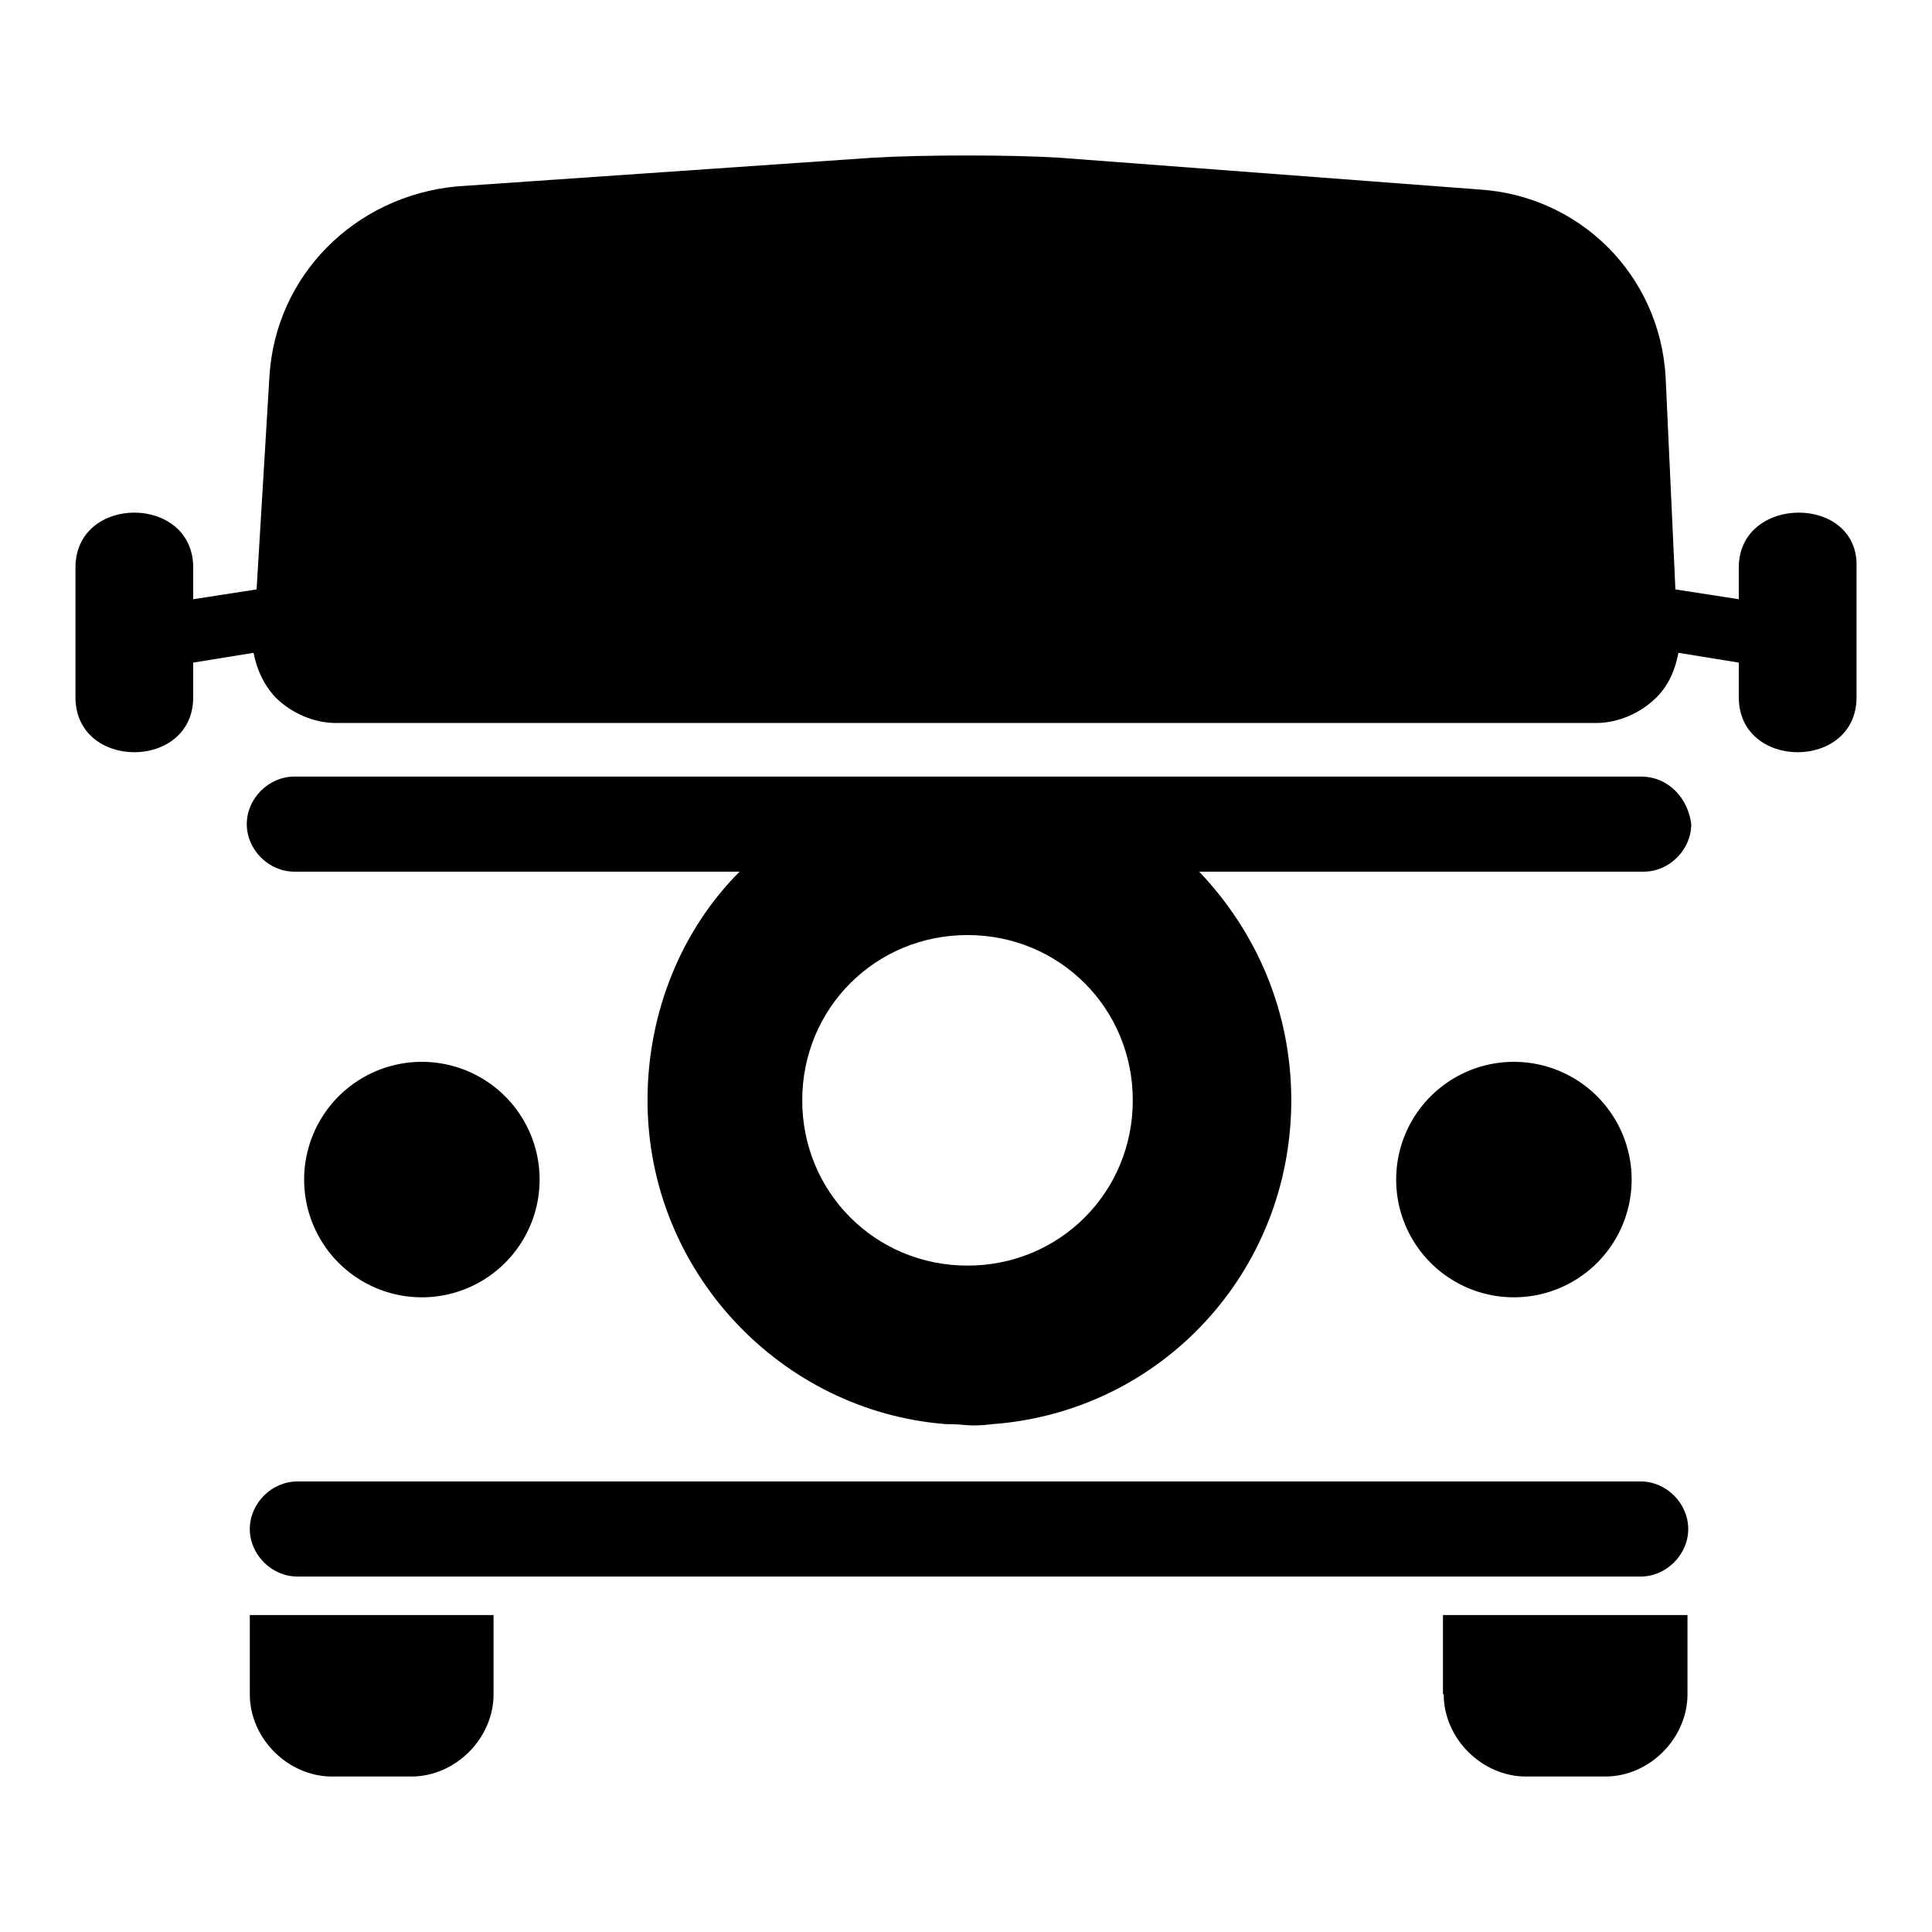
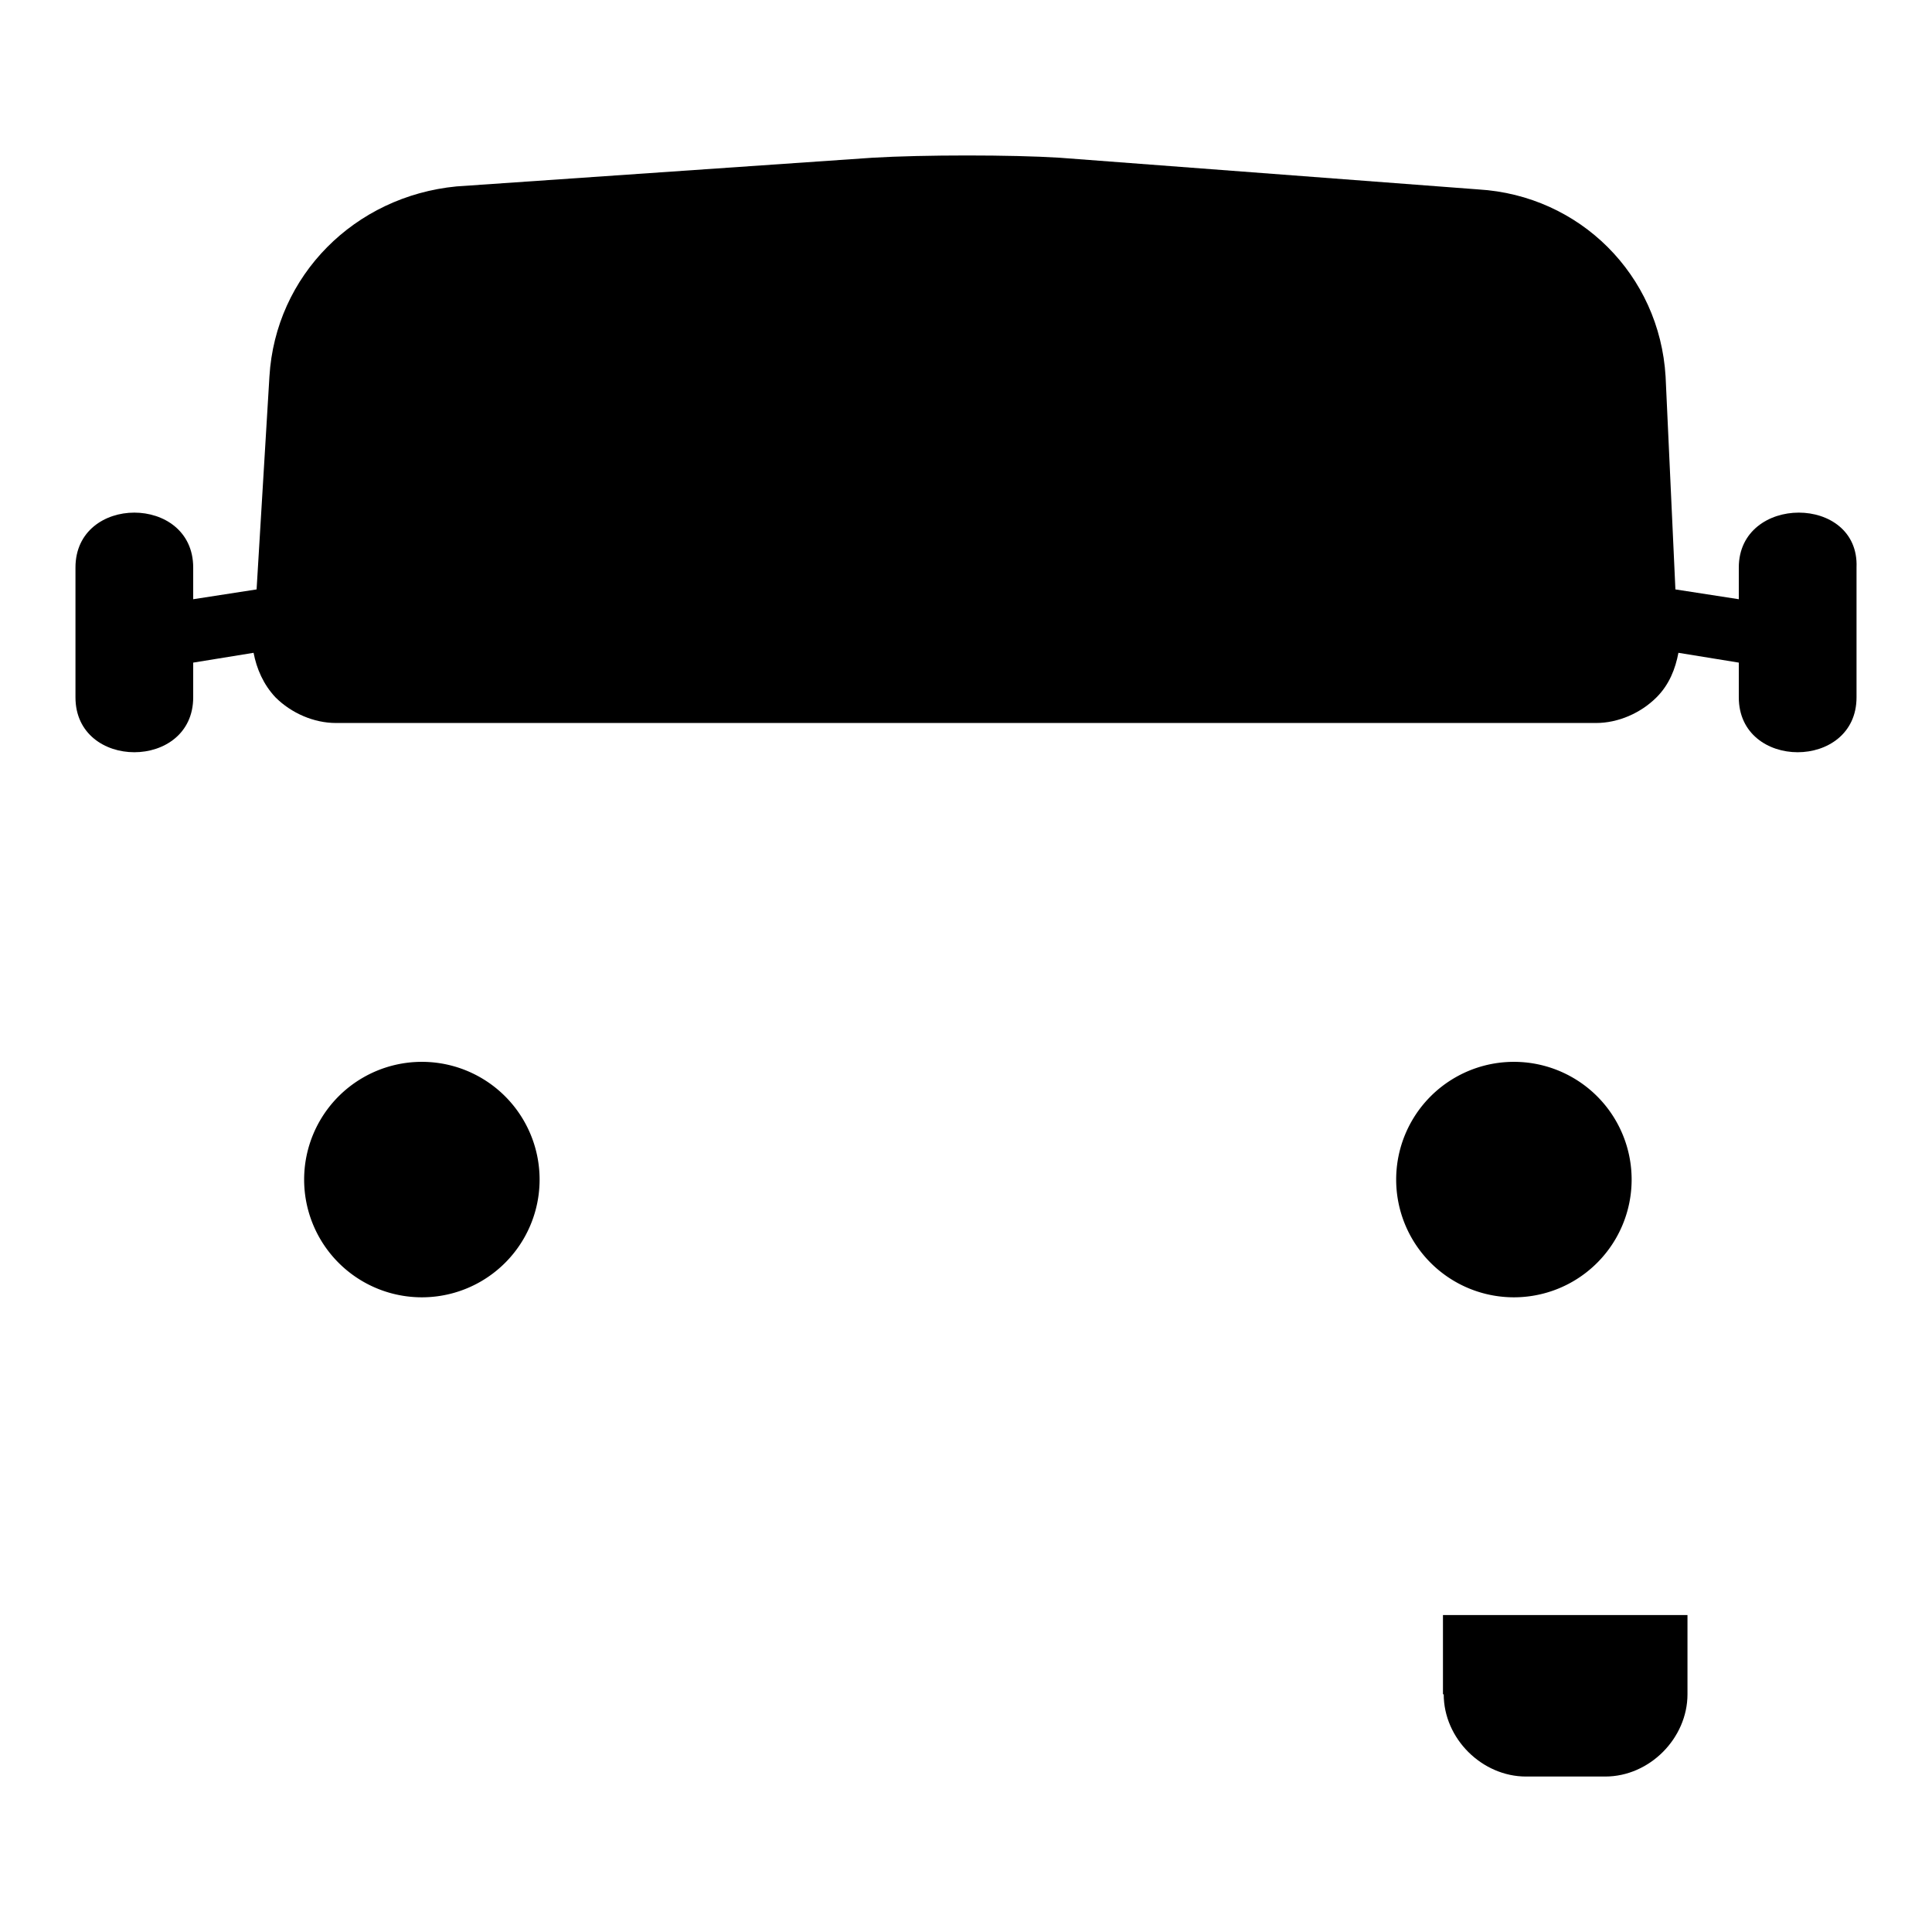
<svg xmlns="http://www.w3.org/2000/svg" version="1.1" x="0px" y="0px" viewBox="0 0 256 256" enable-background="new 0 0 256 256" xml:space="preserve">
  <g>
    <g>
      <g>
        <g>
          <path fill="#000000" d="M40.3 156.3a15.6 15.6 0 1 0 31.2 0a15.6 15.6 0 1 0 -31.2 0z" />
-           <path fill="#000000" d="M33.1,224.5c0,5.9,5.1,10.9,10.9,10.9h10.5c5.9,0,10.9-5.1,10.9-10.9V214H33.1V224.5L33.1,224.5z" />
-           <path fill="#000000" d="M217.4,102.9c-64.8,0-113.6,0-178.4,0c-3.4,0-6.3,2.9-6.3,6.3s2.9,6.3,6.3,6.3H98c-7.6,7.6-12.2,18.5-12.2,30.3c0,22.7,17.7,41.2,39.5,42.9l0,0c2.9,0,2.9,0.4,6.3,0l0,0c22.3-1.7,39.5-20.2,39.5-42.9c0-11.8-4.6-22.3-12.2-30.3h58.9c3.4,0,6.3-2.9,6.3-6.3C223.7,105.9,221.2,102.9,217.4,102.9z M128.2,167.7c-12.2,0-21.9-9.7-21.9-21.9c0-12.2,9.7-21.9,21.9-21.9c12.2,0,21.9,9.7,21.9,21.9C150.1,158,140.4,167.7,128.2,167.7z" />
-           <path fill="#000000" d="M217.4,196.3c-64.8,0-113.2,0-178,0c-3.4,0-6.3,2.9-6.3,6.3s2.9,6.3,6.3,6.3c64.8,0,113.2,0,178,0c3.4,0,6.3-2.9,6.3-6.3S220.8,196.3,217.4,196.3z" />
          <path fill="#000000" d="M185 156.3a15.6 15.6 0 1 0 31.2 0a15.6 15.6 0 1 0 -31.2 0z" />
          <path fill="#000000" d="M230.4,75.2v4.2l-8.4-1.3l-1.3-28.2c-0.8-13.5-11.4-24-24.8-24.8l-55.5-4.2c-6.3-0.4-18.1-0.4-24.8,0l-55.1,3.8c-13.5,1.3-24,11.8-24.8,25.2L34,78.1l-8.4,1.3v-4.2c0-9.7-15.6-9.7-15.6,0v17.2c0,9.7,15.6,9.7,15.6,0v-4.6l8-1.3c0.4,2.1,1.3,4.2,2.9,5.9c2.1,2.1,5.1,3.4,8,3.4c61,0,106,0,167,0c2.9,0,5.9-1.3,8-3.4c1.7-1.7,2.5-3.8,2.9-5.9l8,1.3v4.6c0,9.7,15.6,9.7,15.6,0V75.2C246.4,65.5,230.4,65.5,230.4,75.2z" />
          <path fill="#000000" d="M191.3,224.5c0,5.9,5.1,10.9,10.9,10.9h10.5c5.9,0,10.9-5.1,10.9-10.9V214h-32.4V224.5L191.3,224.5z" />
        </g>
      </g>
      <g />
      <g />
      <g />
      <g />
      <g />
      <g />
      <g />
      <g />
      <g />
      <g />
      <g />
      <g />
      <g />
      <g />
      <g />
    </g>
  </g>
</svg>